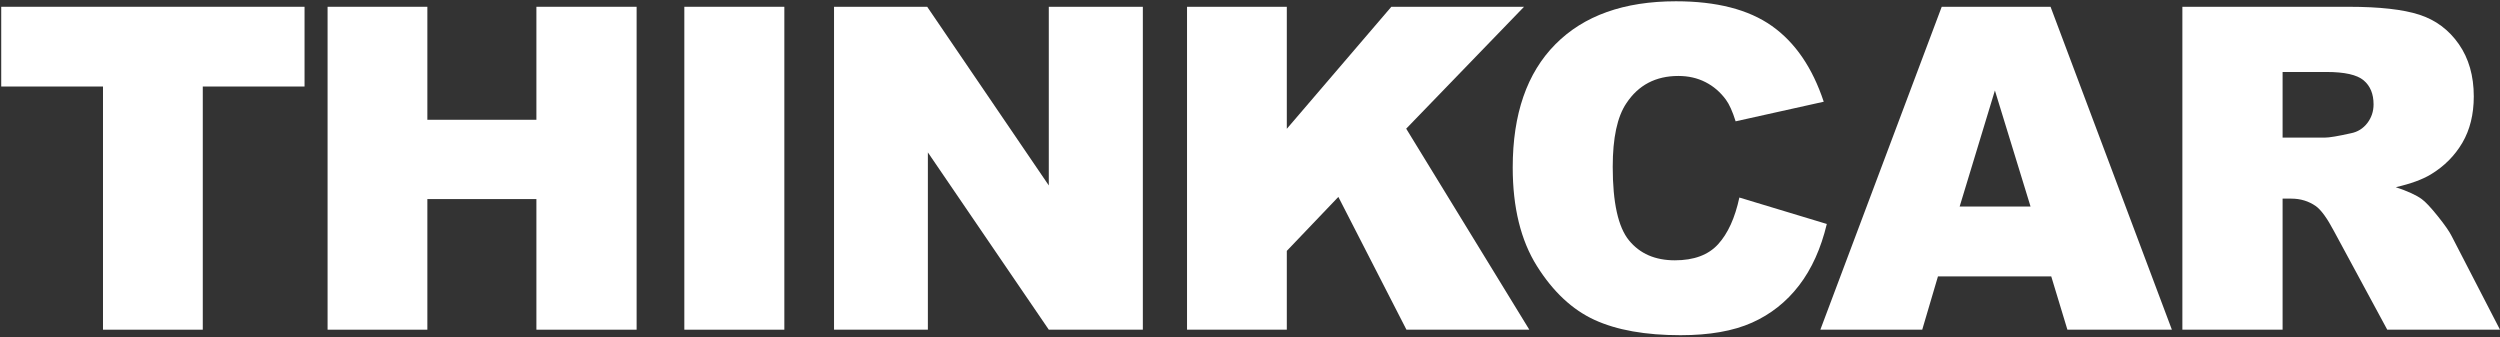
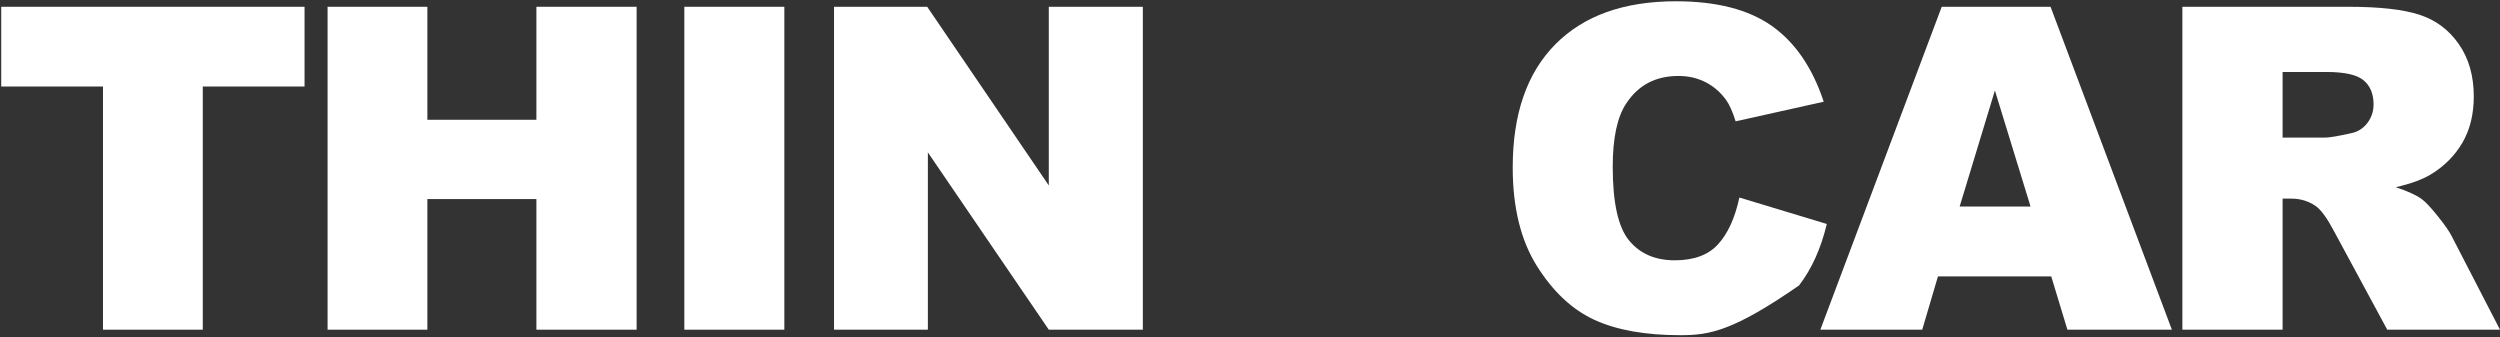
<svg xmlns="http://www.w3.org/2000/svg" width="1045" height="141" viewBox="0 0 1045 141" fill="none">
  <rect x="0" y="0" width="1045" height="141" fill="#333333" stroke="none" />
  <path d="M0.515 2.834H127.299V36.164H84.761V137.81H43.053V36.164H0.515V2.834Z" fill="white" />
  <path d="M136.929 2.834H178.637V50.067H224.218V2.834H266.106V137.81H224.218V83.211H178.637V137.81H136.929V2.834Z" fill="white" />
  <path d="M327.856 2.835H286.051V137.811H327.856V2.835Z" fill="white" />
  <path d="M348.624 2.834H387.567L438.395 77.514V2.834H477.709V137.81H438.395L387.85 63.704V137.81H348.624V2.834Z" fill="white" />
  <path d="M912.232 137.814V2.838H981.749C994.64 2.838 1004.49 3.942 1011.3 6.15C1018.12 8.358 1023.61 12.457 1027.79 18.441C1031.96 24.425 1034.04 31.716 1034.04 40.306C1034.04 47.796 1032.44 54.257 1029.26 59.694C1026.06 65.121 1021.67 69.529 1016.08 72.903C1012.52 75.054 1007.63 76.833 1001.43 78.242C1006.4 79.903 1010.02 81.559 1012.29 83.219C1013.82 84.323 1016.05 86.69 1018.96 90.316C1021.87 93.942 1023.82 96.733 1024.8 98.703L1045 137.814H997.873L975.575 96.561C972.757 91.222 970.236 87.759 968.023 86.156C965.02 84.076 961.611 83.029 957.808 83.029H954.125V137.814H912.232ZM954.125 57.525H971.711C973.61 57.525 977.297 56.911 982.76 55.683C985.521 55.131 987.777 53.723 989.531 51.453C991.275 49.178 992.149 46.573 992.149 43.623C992.149 39.268 990.771 35.921 988.007 33.589C985.247 31.252 980.057 30.087 972.448 30.087H954.125V57.525Z" fill="white" />
  <path d="M857.419 115.533H810.067L803.491 137.813H760.905L811.64 2.833H857.132L907.849 137.813H864.176L857.419 115.533ZM848.772 86.341L833.871 37.823L819.13 86.341H848.772Z" fill="white" />
-   <path d="M727.056 82.568L763.61 93.618C761.154 103.872 757.286 112.431 752.008 119.308C746.731 126.179 740.181 131.369 732.351 134.866C724.525 138.364 714.567 140.113 702.479 140.113C687.804 140.113 675.818 137.984 666.522 133.722C657.221 129.456 649.196 121.957 642.444 111.226C635.691 100.49 632.317 86.75 632.317 70.004C632.317 47.675 638.257 30.513 650.133 18.527C662.008 6.528 678.812 0.535 700.54 0.535C717.543 0.535 730.907 3.971 740.636 10.847C750.365 17.719 757.595 28.278 762.32 42.521L725.493 50.713C724.203 46.602 722.852 43.594 721.443 41.691C719.107 38.498 716.254 36.042 712.88 34.329C709.501 32.606 705.73 31.75 701.556 31.75C692.101 31.75 684.858 35.552 679.828 43.152C676.017 48.792 674.118 57.651 674.118 69.726C674.118 84.688 676.388 94.938 680.932 100.49C685.472 106.036 691.853 108.81 700.081 108.81C708.057 108.81 714.09 106.575 718.17 102.088C722.255 97.61 725.219 91.105 727.056 82.568Z" fill="white" />
-   <path d="M496.178 2.834H537.886V53.843L581.576 2.834H637.045L587.79 53.785L639.258 137.81H587.896L559.433 82.306L537.886 104.873V137.81H496.178V2.834Z" fill="white" />
+   <path d="M727.056 82.568L763.61 93.618C761.154 103.872 757.286 112.431 752.008 119.308C724.525 138.364 714.567 140.113 702.479 140.113C687.804 140.113 675.818 137.984 666.522 133.722C657.221 129.456 649.196 121.957 642.444 111.226C635.691 100.49 632.317 86.75 632.317 70.004C632.317 47.675 638.257 30.513 650.133 18.527C662.008 6.528 678.812 0.535 700.54 0.535C717.543 0.535 730.907 3.971 740.636 10.847C750.365 17.719 757.595 28.278 762.32 42.521L725.493 50.713C724.203 46.602 722.852 43.594 721.443 41.691C719.107 38.498 716.254 36.042 712.88 34.329C709.501 32.606 705.73 31.75 701.556 31.75C692.101 31.75 684.858 35.552 679.828 43.152C676.017 48.792 674.118 57.651 674.118 69.726C674.118 84.688 676.388 94.938 680.932 100.49C685.472 106.036 691.853 108.81 700.081 108.81C708.057 108.81 714.09 106.575 718.17 102.088C722.255 97.61 725.219 91.105 727.056 82.568Z" fill="white" />
</svg>